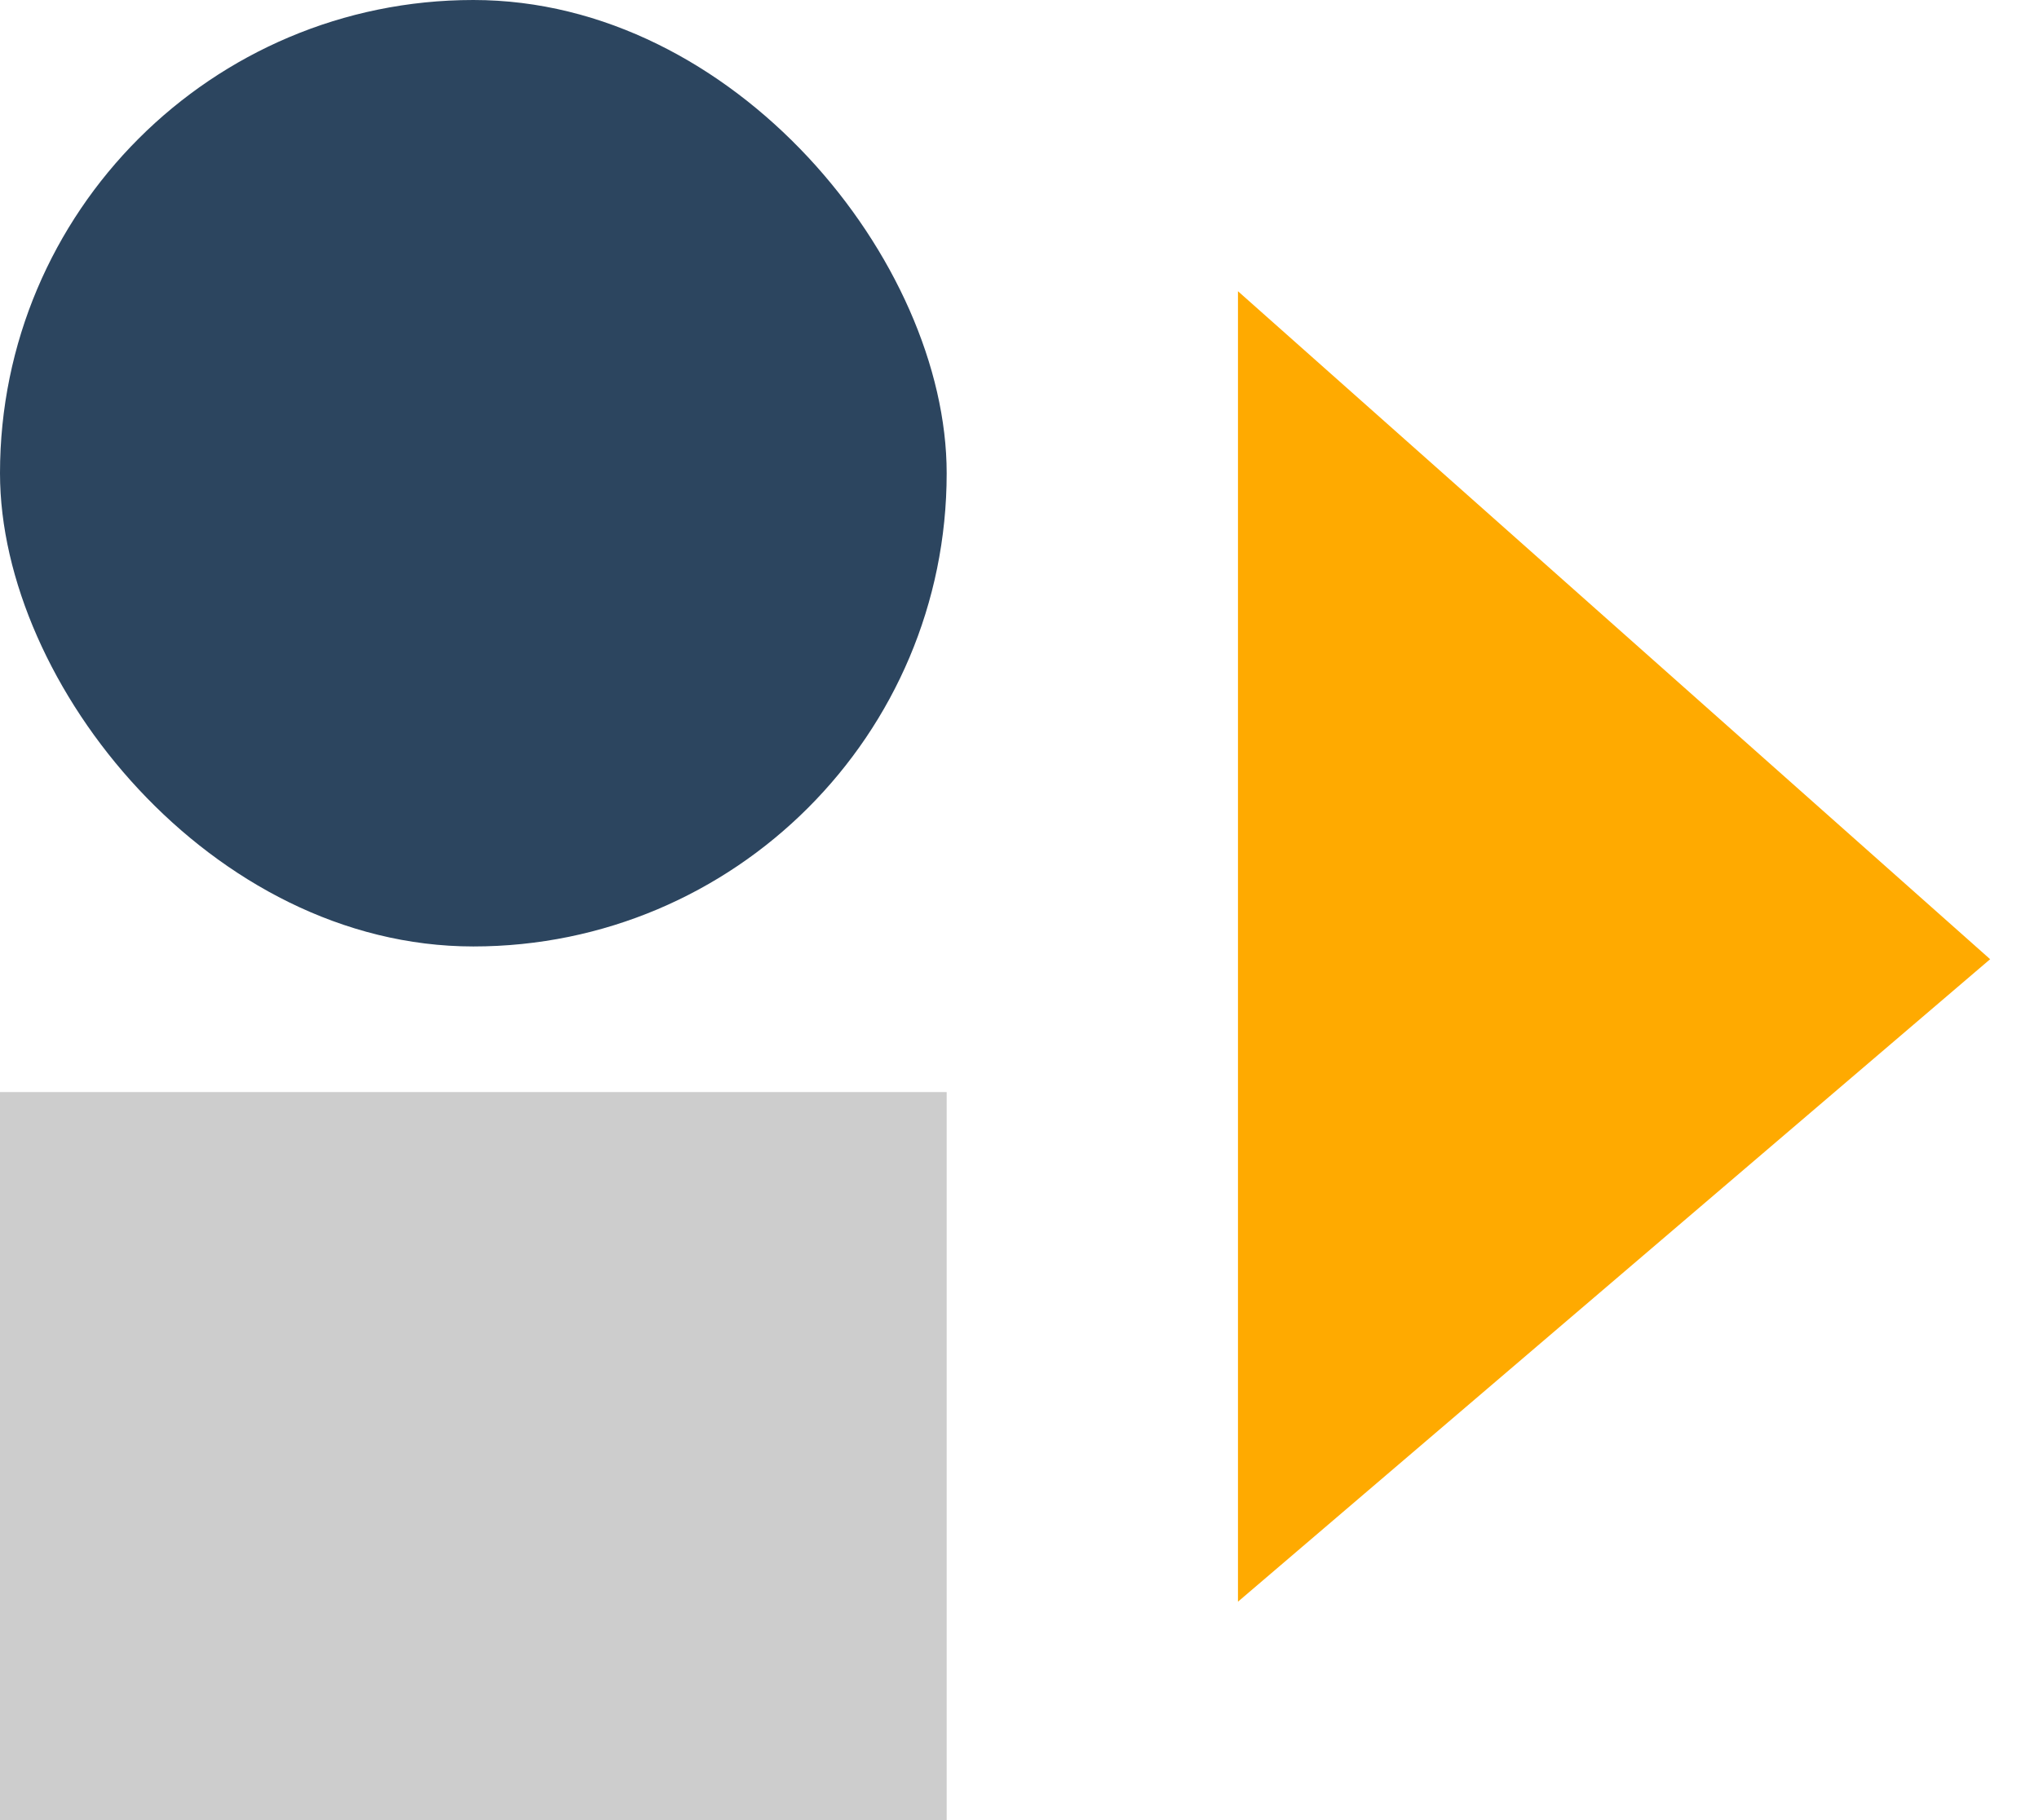
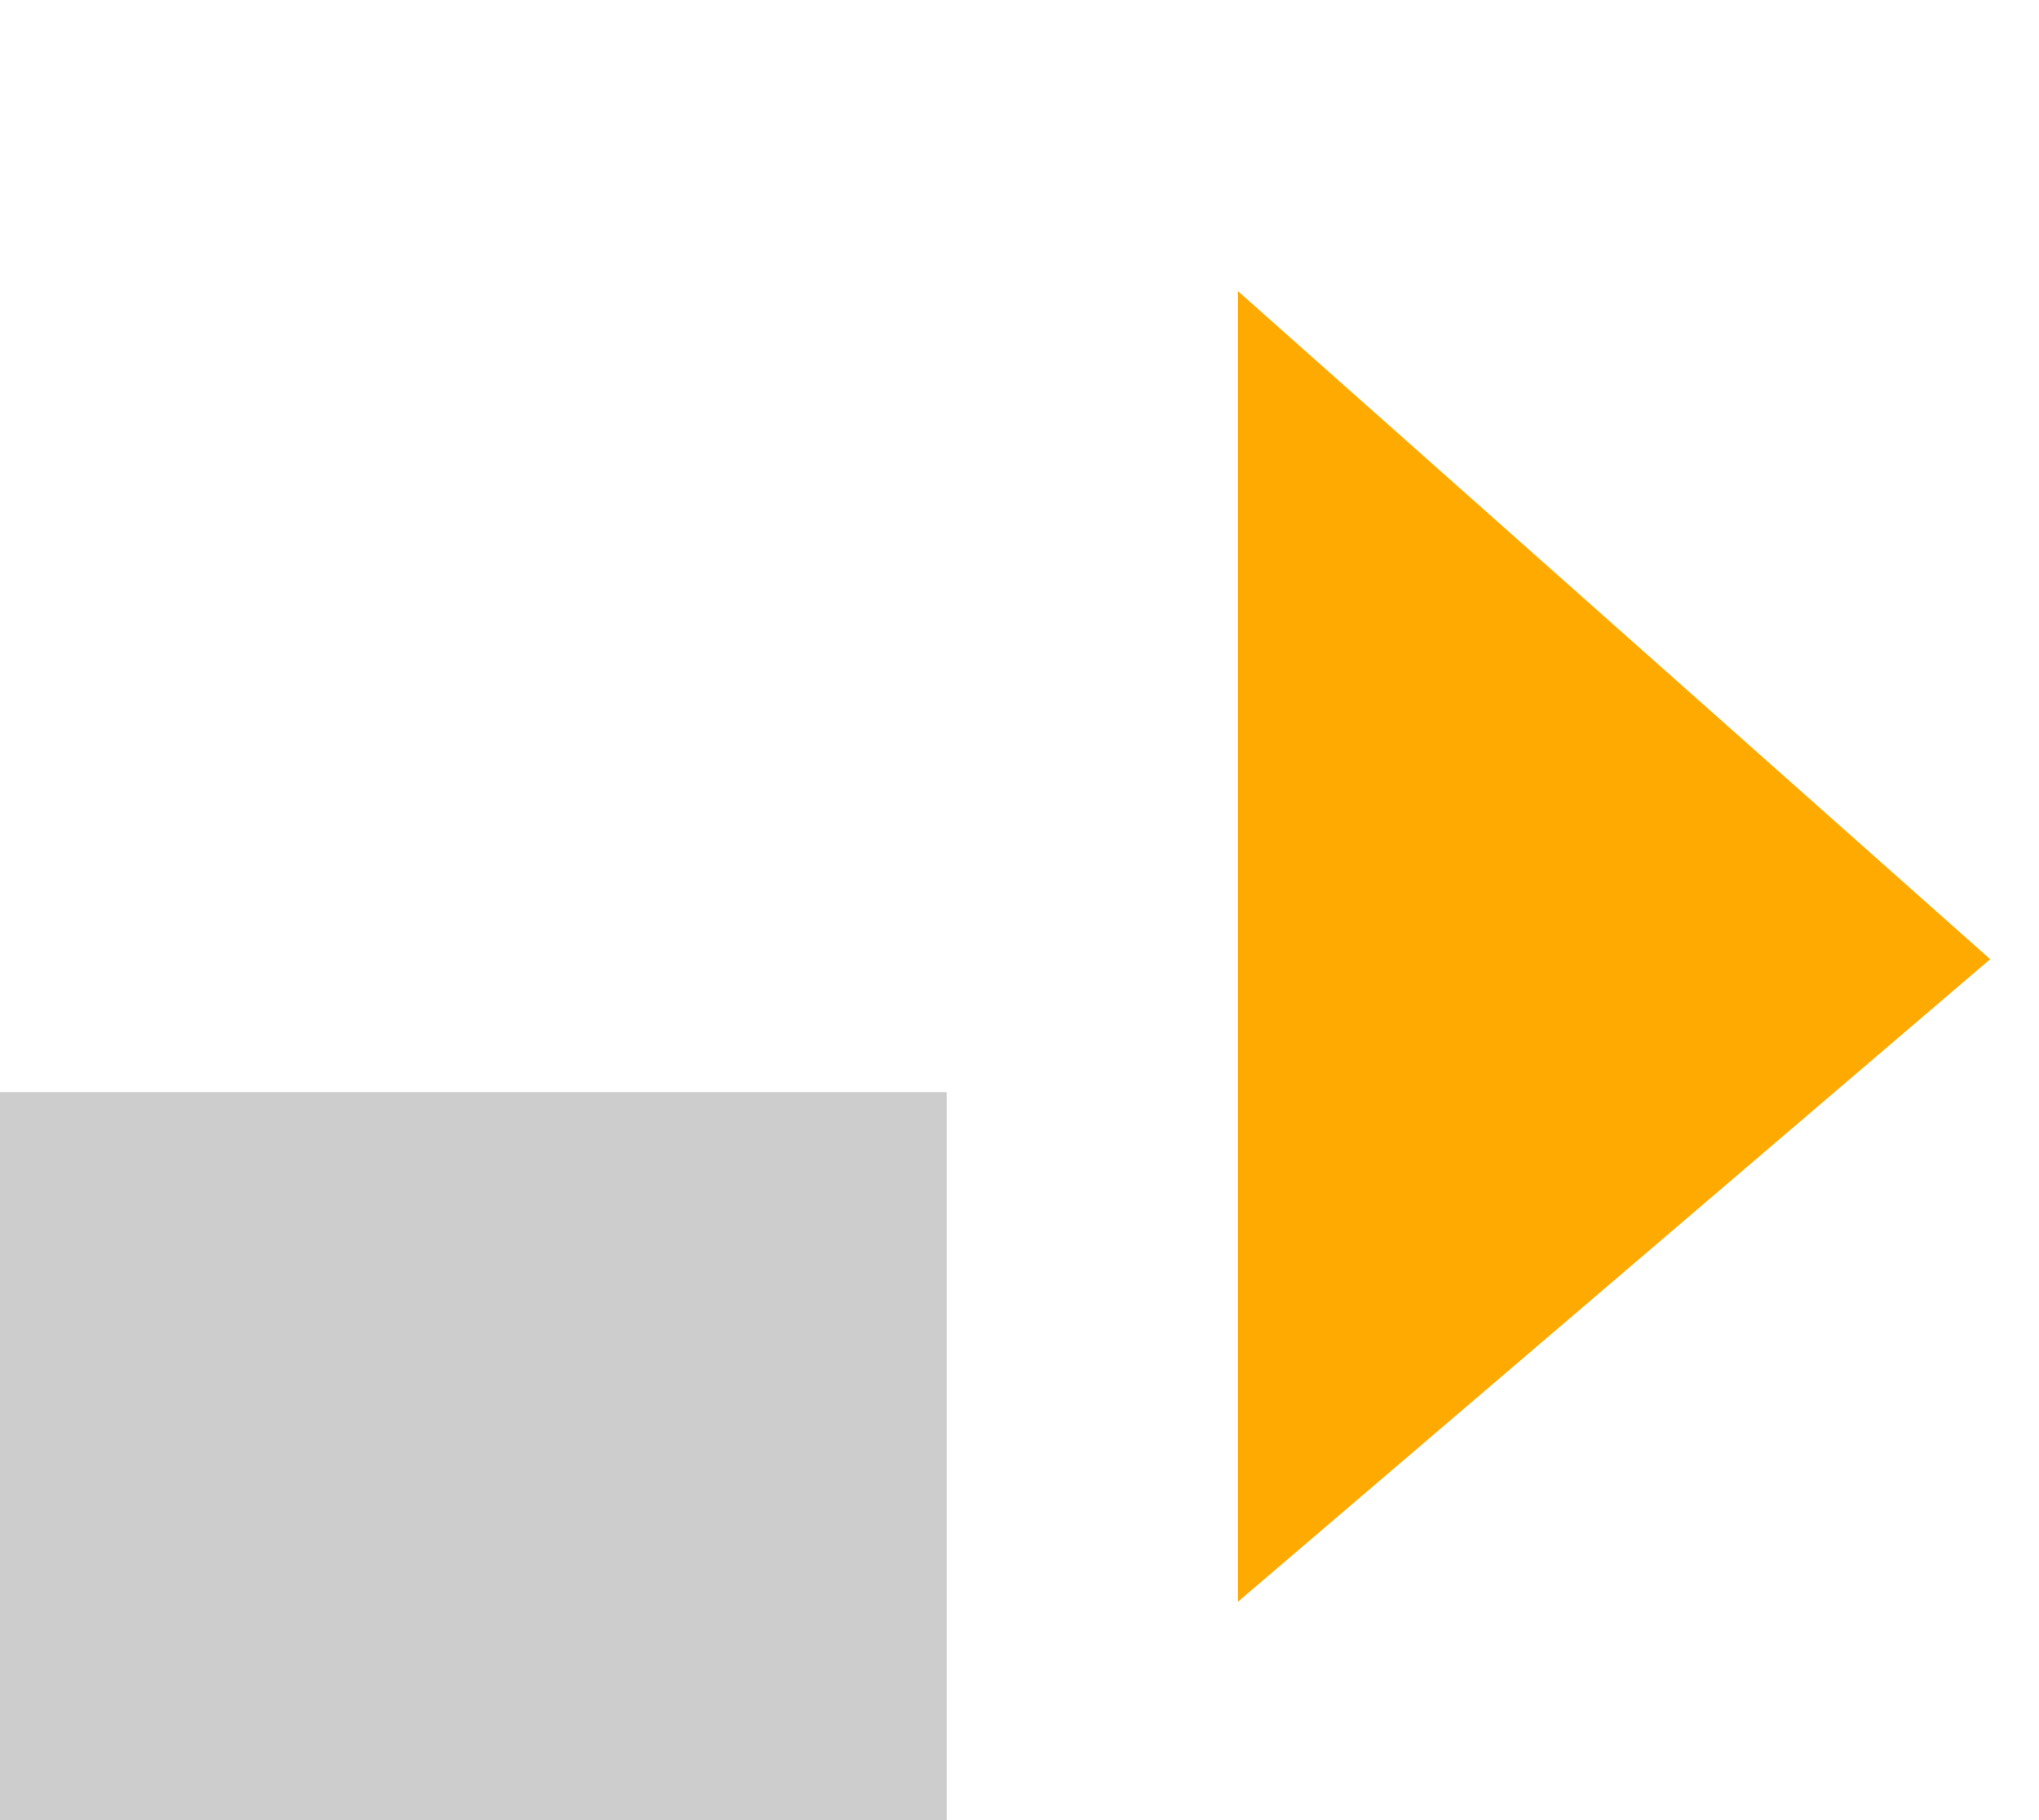
<svg xmlns="http://www.w3.org/2000/svg" width="28px" height="25px" viewBox="0 0 28 25" version="1.1">
  <title>编组 4备份 2</title>
  <desc>Created with Sketch.</desc>
  <g id="页面-1" stroke="none" stroke-width="1" fill="none" fill-rule="evenodd">
    <g id="图片" transform="translate(-230, -704)">
      <g id="编组-4备份-2" transform="translate(230, 704)">
        <polygon id="矩形" fill="#CDCDCD" points="0 15 13 15 13 25 0 25" />
        <polygon id="矩形备份-15" fill="#FFAA00" points="17 4 27.329 13.175 17 22" />
-         <rect id="矩形备份-10" fill="#2C455F" x="8.8817842e-16" y="0" width="13" height="13" rx="6.5" />
      </g>
    </g>
  </g>
</svg>